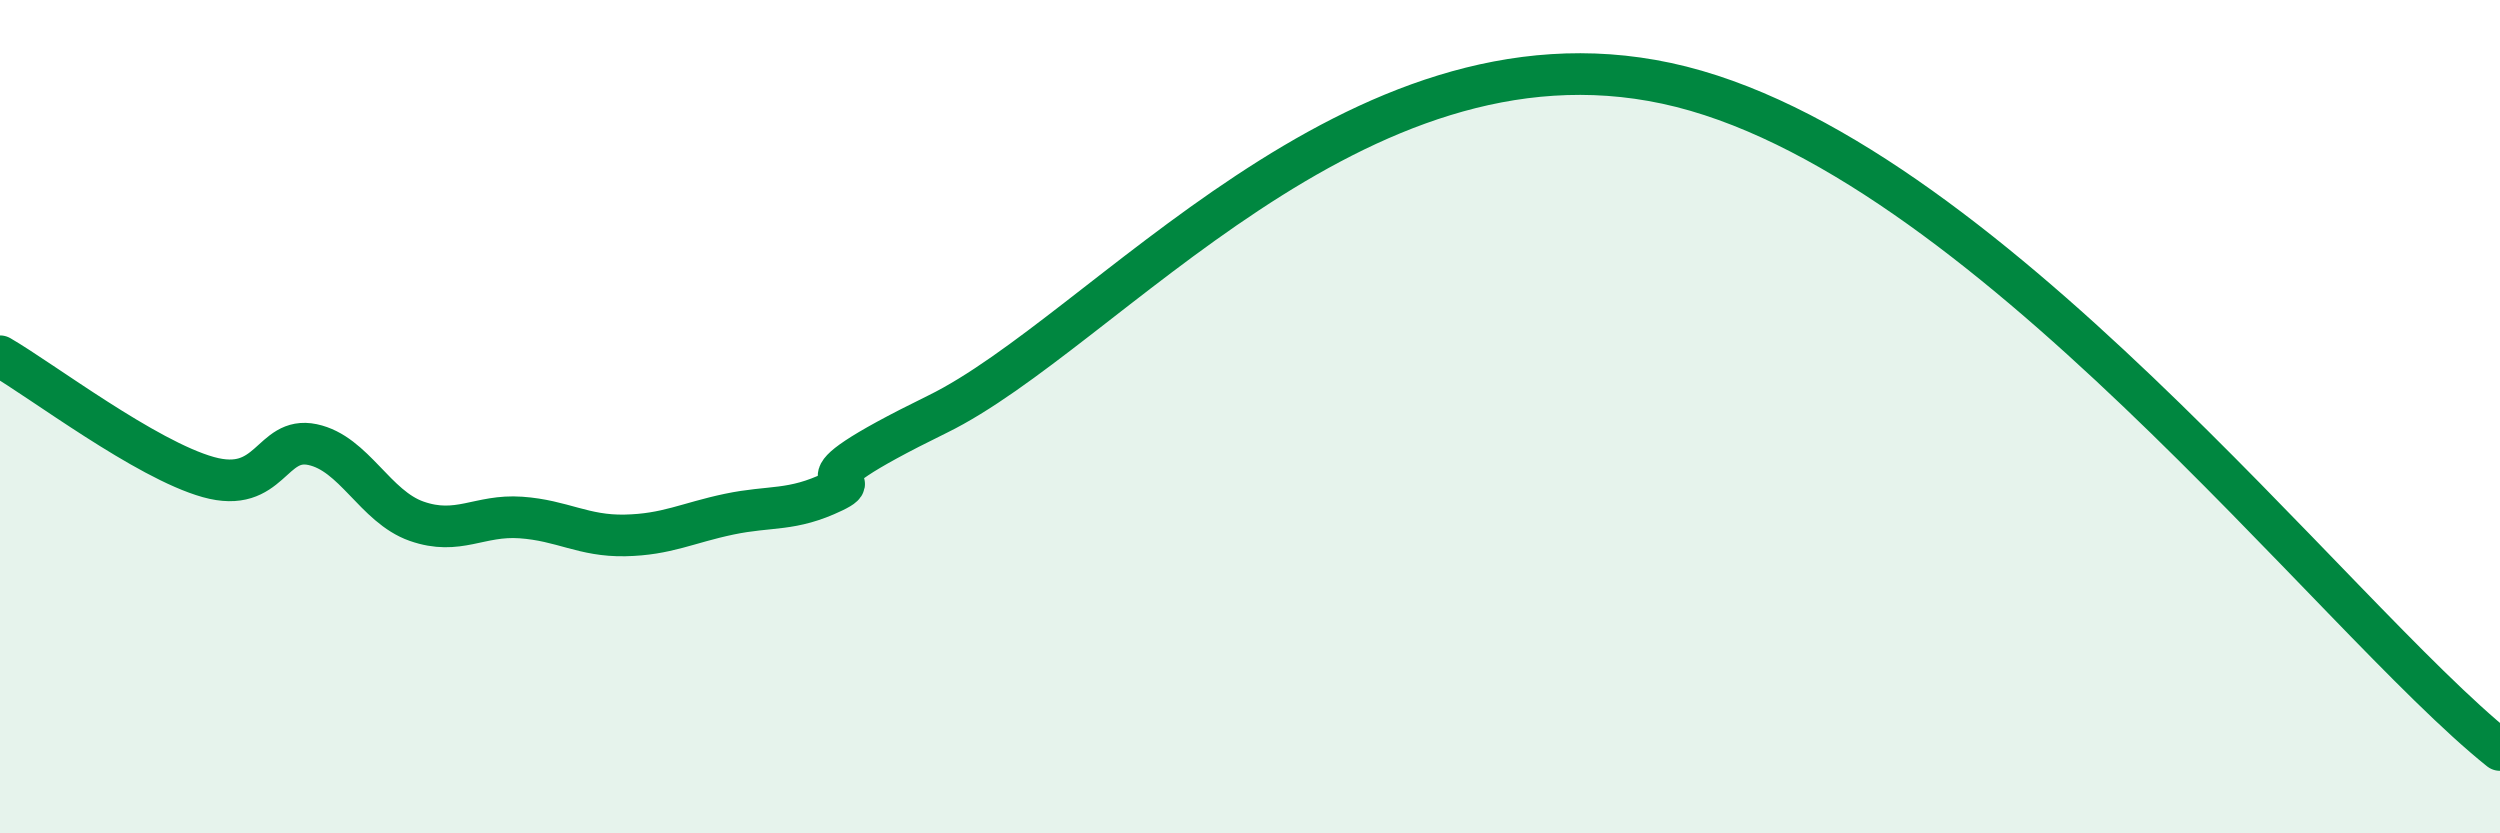
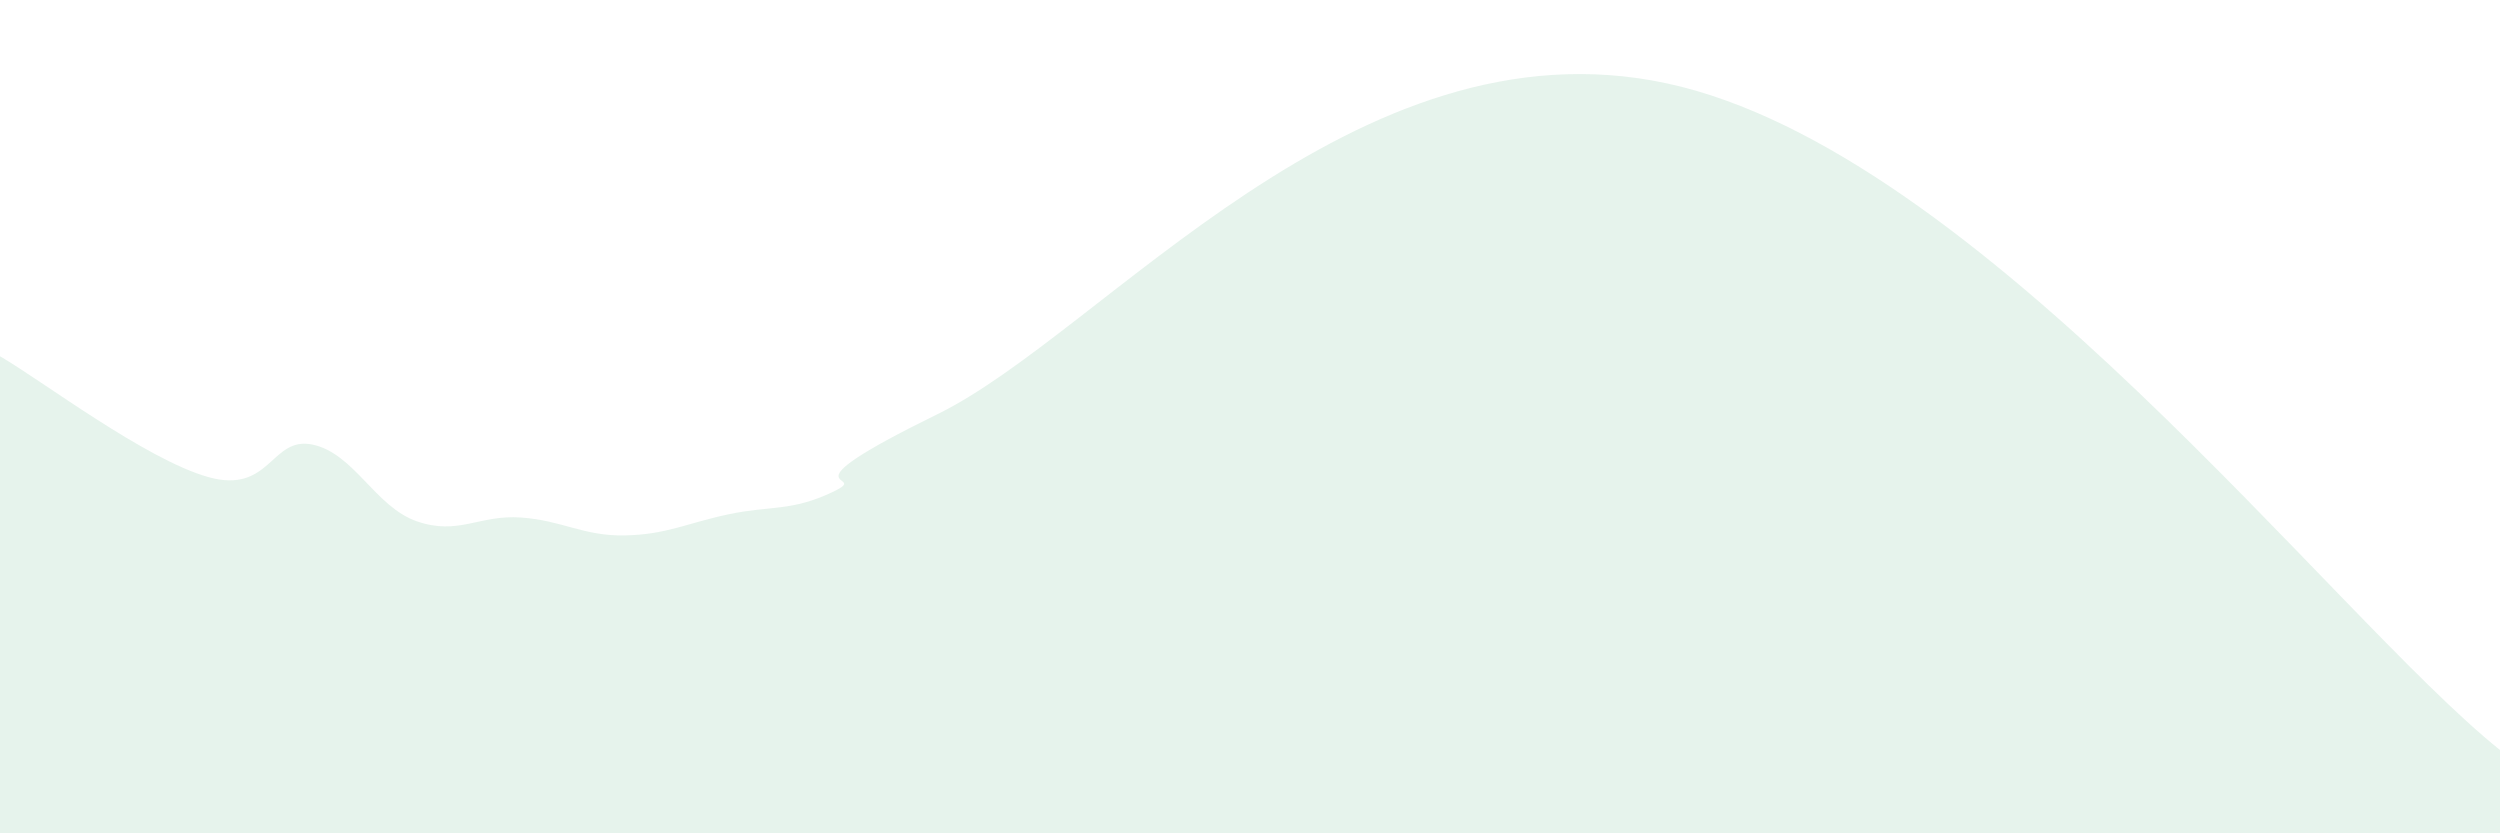
<svg xmlns="http://www.w3.org/2000/svg" width="60" height="20" viewBox="0 0 60 20">
  <path d="M 0,8.55 C 1,9.13 3.5,11.03 5,11.45 C 6.5,11.87 6.5,10.46 7.5,10.67 C 8.5,10.88 9,12.16 10,12.51 C 11,12.86 11.5,12.35 12.5,12.42 C 13.5,12.49 14,12.87 15,12.85 C 16,12.83 16.5,12.55 17.5,12.34 C 18.5,12.13 19,12.28 20,11.8 C 21,11.32 18.5,11.9 22.5,9.94 C 26.5,7.98 32.5,0.39 40,2 C 47.5,3.61 56,14.8 60,18L60 20L0 20Z" fill="#008740" opacity="0.1" stroke-linecap="round" stroke-linejoin="round" />
-   <path d="M 0,8.55 C 1,9.13 3.5,11.03 5,11.45 C 6.5,11.87 6.5,10.46 7.5,10.67 C 8.5,10.88 9,12.16 10,12.51 C 11,12.86 11.5,12.35 12.5,12.42 C 13.5,12.49 14,12.87 15,12.85 C 16,12.83 16.5,12.55 17.5,12.34 C 18.5,12.13 19,12.28 20,11.8 C 21,11.32 18.5,11.9 22.5,9.94 C 26.5,7.98 32.5,0.39 40,2 C 47.5,3.61 56,14.8 60,18" stroke="#008740" stroke-width="1" fill="none" stroke-linecap="round" stroke-linejoin="round" />
</svg>